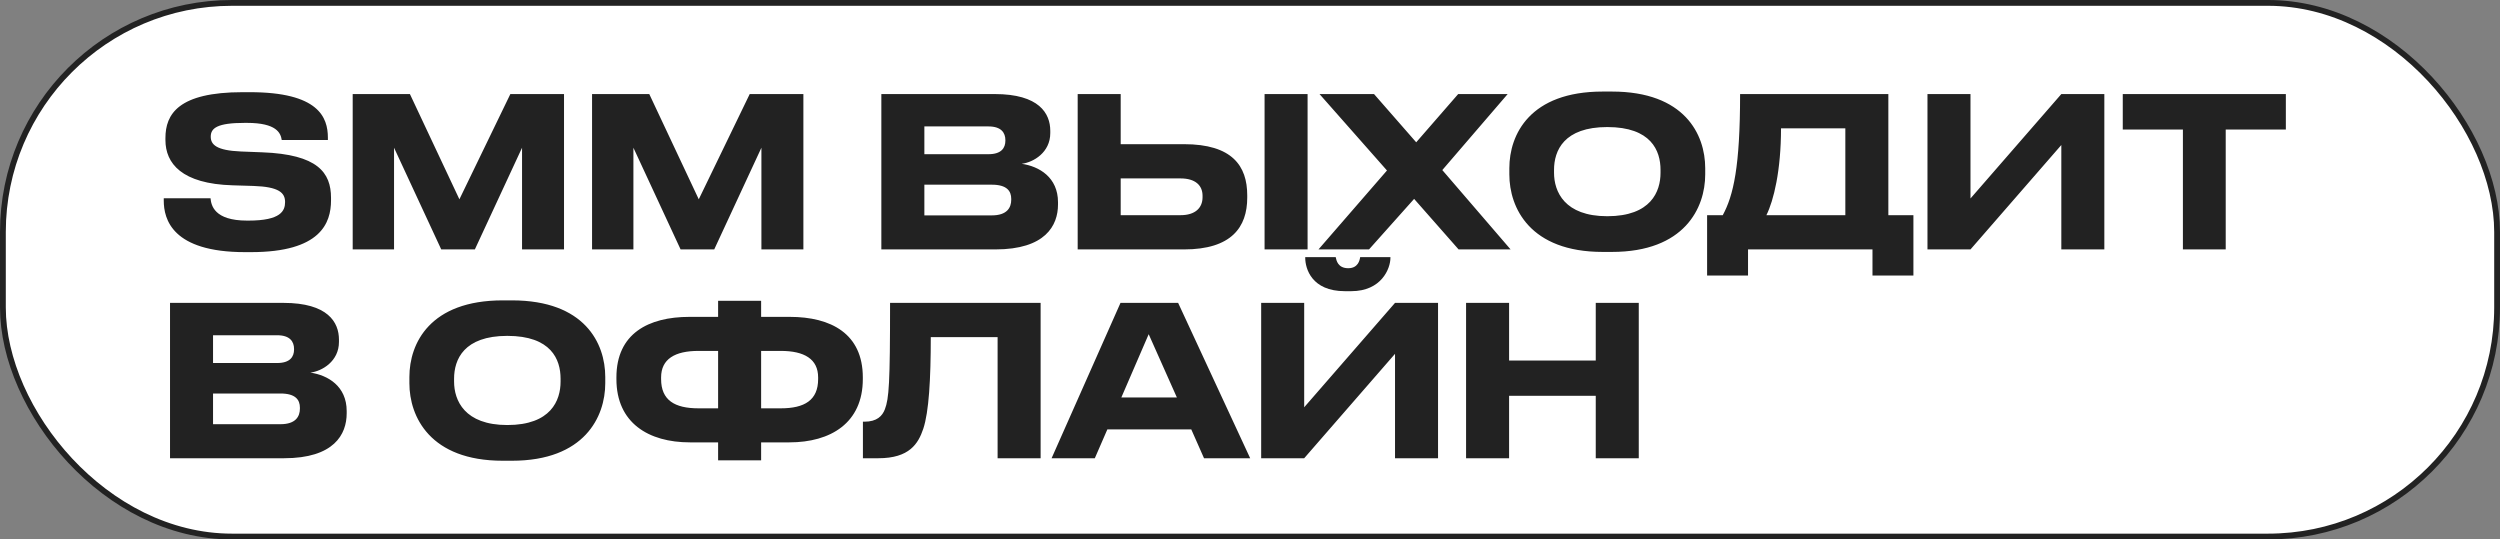
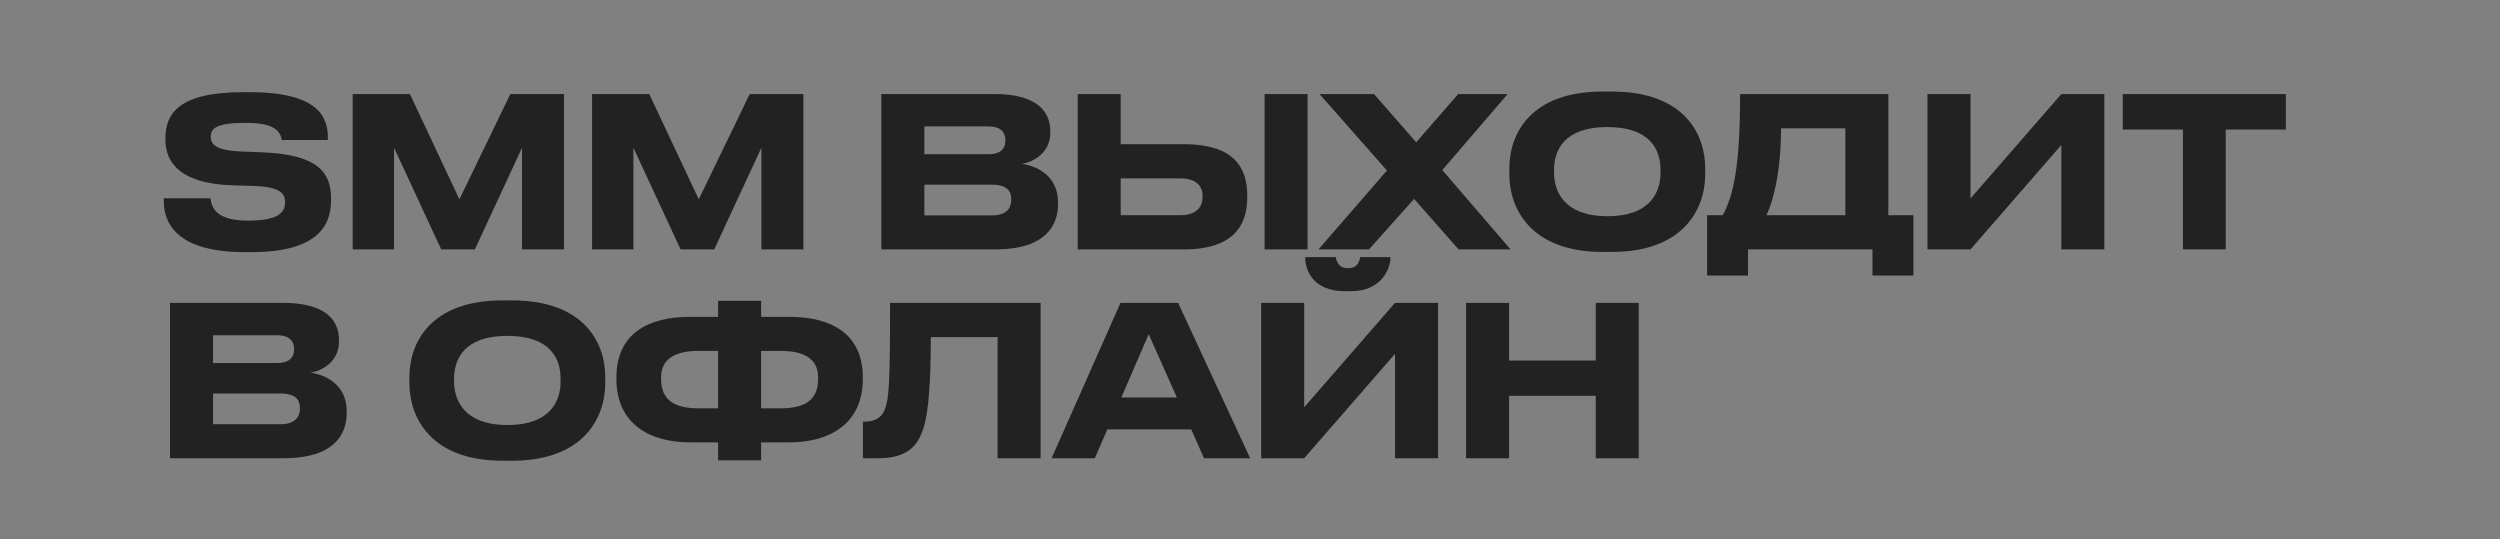
<svg xmlns="http://www.w3.org/2000/svg" width="431" height="93" viewBox="0 0 431 93" fill="none">
  <rect x="0" y="0" width="431" height="93" fill="#808080" stroke="none" />
-   <rect x="0.5" y="0.5" width="430" height="92" rx="39.5" fill="white" />
  <path d="M57.068 34.54V34.108C57.068 29.752 54.764 26.62 45.224 26.26L41.516 26.116C37.304 25.936 36.332 24.928 36.332 23.56C36.332 22.084 37.448 21.184 42.2 21.184H42.56C47.708 21.184 48.392 22.948 48.572 24.136H56.528V23.74C56.528 20.212 54.908 15.892 43.064 15.892H41.84C30.752 15.892 28.52 19.672 28.52 23.812V24.136C28.52 28.168 31.328 31.696 40.112 31.948L43.676 32.056C48.104 32.2 49.148 33.244 49.148 34.828C49.148 36.34 48.428 38.032 42.848 38.032H42.596C36.908 38.032 36.404 35.368 36.296 34.18H28.232V34.576C28.232 37.78 29.672 43.468 42.236 43.468H43.28C55.268 43.468 57.068 38.464 57.068 34.54ZM60.805 43H67.933V25.468L76.069 43H81.865L90.001 25.468V43H97.237V16.216H87.985L79.201 34.36L70.669 16.216H60.805V43ZM102.071 43H109.199V25.468L117.335 43H123.131L131.267 25.468V43H138.503V16.216H129.251L120.467 34.36L111.935 16.216H102.071V43ZM151.944 43H171.6C180.204 43 182.4 38.896 182.4 35.26V34.864C182.4 30.58 179.16 28.672 176.136 28.24C178.152 27.988 181.068 26.296 181.068 22.948V22.552C181.068 19.564 179.16 16.216 171.492 16.216L151.944 16.216V43ZM170.412 21.796C172.608 21.796 173.328 22.876 173.328 24.172V24.244C173.328 25.504 172.644 26.584 170.412 26.584H159.36V21.796H170.412ZM170.988 31.84C173.616 31.84 174.336 32.956 174.336 34.288V34.432C174.336 35.8 173.616 37.132 170.988 37.132H159.36V31.84H170.988ZM193.208 16.216H185.792V43H204.116C212.324 43 215.024 39.148 215.024 34.072V33.676C215.024 28.6 212.432 24.856 204.116 24.856H193.208V16.216ZM193.208 37.096V30.76H203.54C206.06 30.76 207.32 31.948 207.32 33.748V34C207.32 35.836 206.06 37.096 203.54 37.096H193.208ZM225.428 16.216H218.012V43H225.428V16.216ZM251.462 43H260.426L248.654 29.32L259.922 16.216H251.39L244.154 24.532L236.882 16.216H227.486L239.114 29.392L227.306 43H236.018L243.794 34.288L251.462 43ZM276.303 15.784C263.775 15.784 260.211 23.164 260.211 28.996V30.076C260.211 35.836 263.775 43.432 276.303 43.432H277.887C290.415 43.432 293.979 35.836 293.979 30.076V28.996C293.979 23.164 290.415 15.784 277.887 15.784H276.303ZM286.275 29.284V29.788C286.275 33.028 284.619 37.276 277.095 37.276C269.715 37.276 267.915 33.028 267.915 29.788V29.284C267.915 25.972 269.607 21.904 277.095 21.904C284.655 21.904 286.275 25.972 286.275 29.284ZM297.004 37.096H294.304V47.5H301.36V43H322.816V47.5H329.872V37.096H325.552V16.216H299.992C299.992 28.78 298.84 33.712 297.004 37.096ZM304.528 37.096C305.788 34.576 307.048 29.392 307.048 22.12H318.136V37.096H304.528ZM355.372 43H362.788V16.216H355.372L339.712 34.216V16.216H332.296V43H339.712L355.372 25V43ZM365.965 22.336H376.333V43H383.713V22.336H394.081V16.216L365.965 16.216V22.336ZM29.312 79H48.968C57.572 79 59.768 74.896 59.768 71.26V70.864C59.768 66.58 56.528 64.672 53.504 64.24C55.52 63.988 58.436 62.296 58.436 58.948V58.552C58.436 55.564 56.528 52.216 48.86 52.216H29.312V79ZM47.78 57.796C49.976 57.796 50.696 58.876 50.696 60.172V60.244C50.696 61.504 50.012 62.584 47.78 62.584H36.728V57.796H47.78ZM48.356 67.84C50.984 67.84 51.704 68.956 51.704 70.288V70.432C51.704 71.8 50.984 73.132 48.356 73.132H36.728V67.84H48.356ZM86.671 51.784C74.143 51.784 70.579 59.164 70.579 64.996V66.076C70.579 71.836 74.143 79.432 86.671 79.432H88.255C100.783 79.432 104.347 71.836 104.347 66.076V64.996C104.347 59.164 100.783 51.784 88.255 51.784H86.671ZM96.643 65.284V65.788C96.643 69.028 94.987 73.276 87.463 73.276C80.083 73.276 78.283 69.028 78.283 65.788V65.284C78.283 61.972 79.975 57.904 87.463 57.904C95.023 57.904 96.643 61.972 96.643 65.284ZM123.802 54.628H118.87C111.778 54.628 106.27 57.508 106.27 65.068V65.356C106.27 72.916 111.814 76.264 118.942 76.264H123.802V79.36H131.218V76.264H136.078C143.206 76.264 148.75 72.916 148.75 65.356V65.068C148.75 57.508 143.242 54.628 136.15 54.628H131.218V51.856H123.802V54.628ZM123.802 60.496V70.396H120.418C116.314 70.396 113.974 68.992 113.974 65.356V65.068C113.974 61.9 116.35 60.496 120.418 60.496H123.802ZM131.218 60.496H134.602C138.67 60.496 141.046 61.9 141.046 65.068V65.356C141.046 68.992 138.706 70.396 134.602 70.396H131.218V60.496ZM171.987 79H179.403V52.216H153.447C153.447 66.112 153.267 68.704 152.547 70.576C152.115 71.692 151.215 72.7 149.019 72.7H148.767V79H151.431C156.795 79 158.307 76.48 159.171 73.924C160.143 71.008 160.467 65.392 160.467 58.12H171.987V79ZM207.574 79H215.53L203.11 52.216H193.174L181.294 79H188.746L190.906 74.032H205.378L207.574 79ZM193.318 68.524L198.034 57.616L202.894 68.524H193.318ZM240.502 79H247.918V52.216H240.502L224.842 70.216V52.216H217.426V79H224.842L240.502 61V79ZM239.71 44.44V44.332H234.49C234.418 44.872 234.13 46.24 232.438 46.24C230.638 46.24 230.386 44.872 230.278 44.332H225.022V44.44C225.022 46.312 226.138 50.2 231.862 50.2H232.942C238.162 50.2 239.71 46.312 239.71 44.44ZM275.107 79H282.523V52.216L275.107 52.216V62.152H260.167V52.216H252.751V79H260.167V68.236H275.107V79Z" fill="#222222" />
-   <rect x="0.5" y="0.5" width="430" height="92" rx="39.5" stroke="#222222" />
</svg>